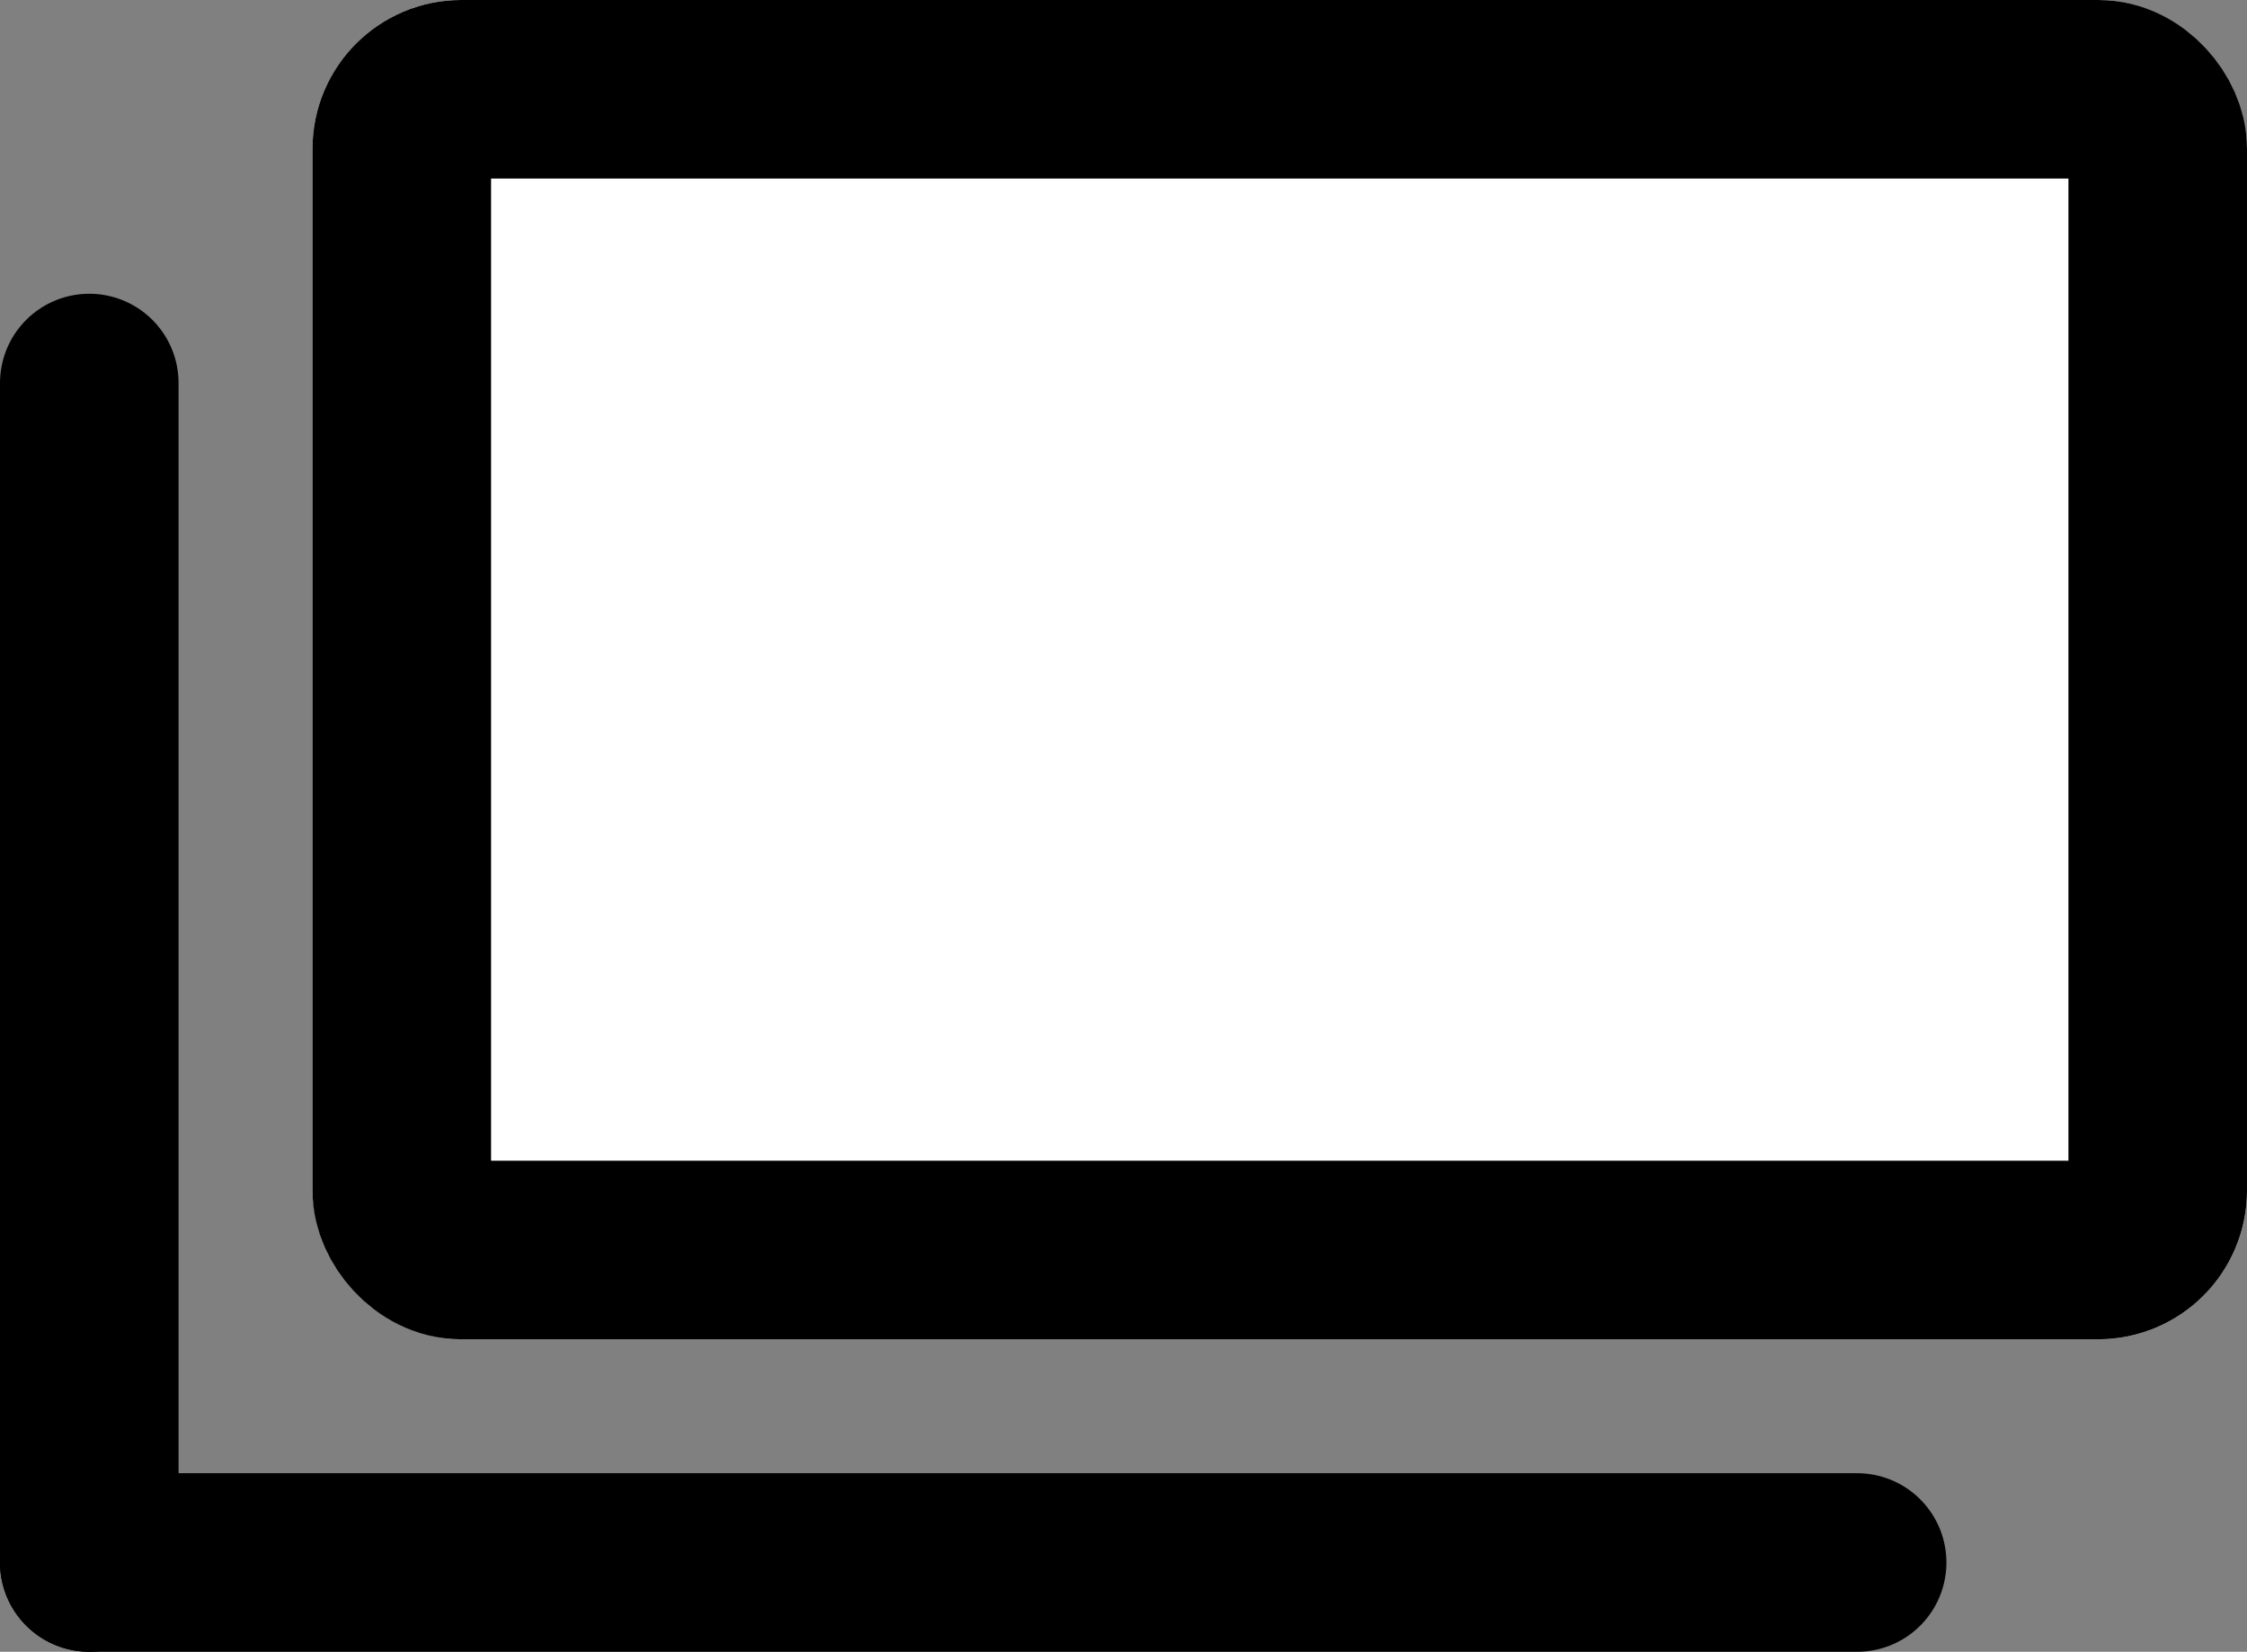
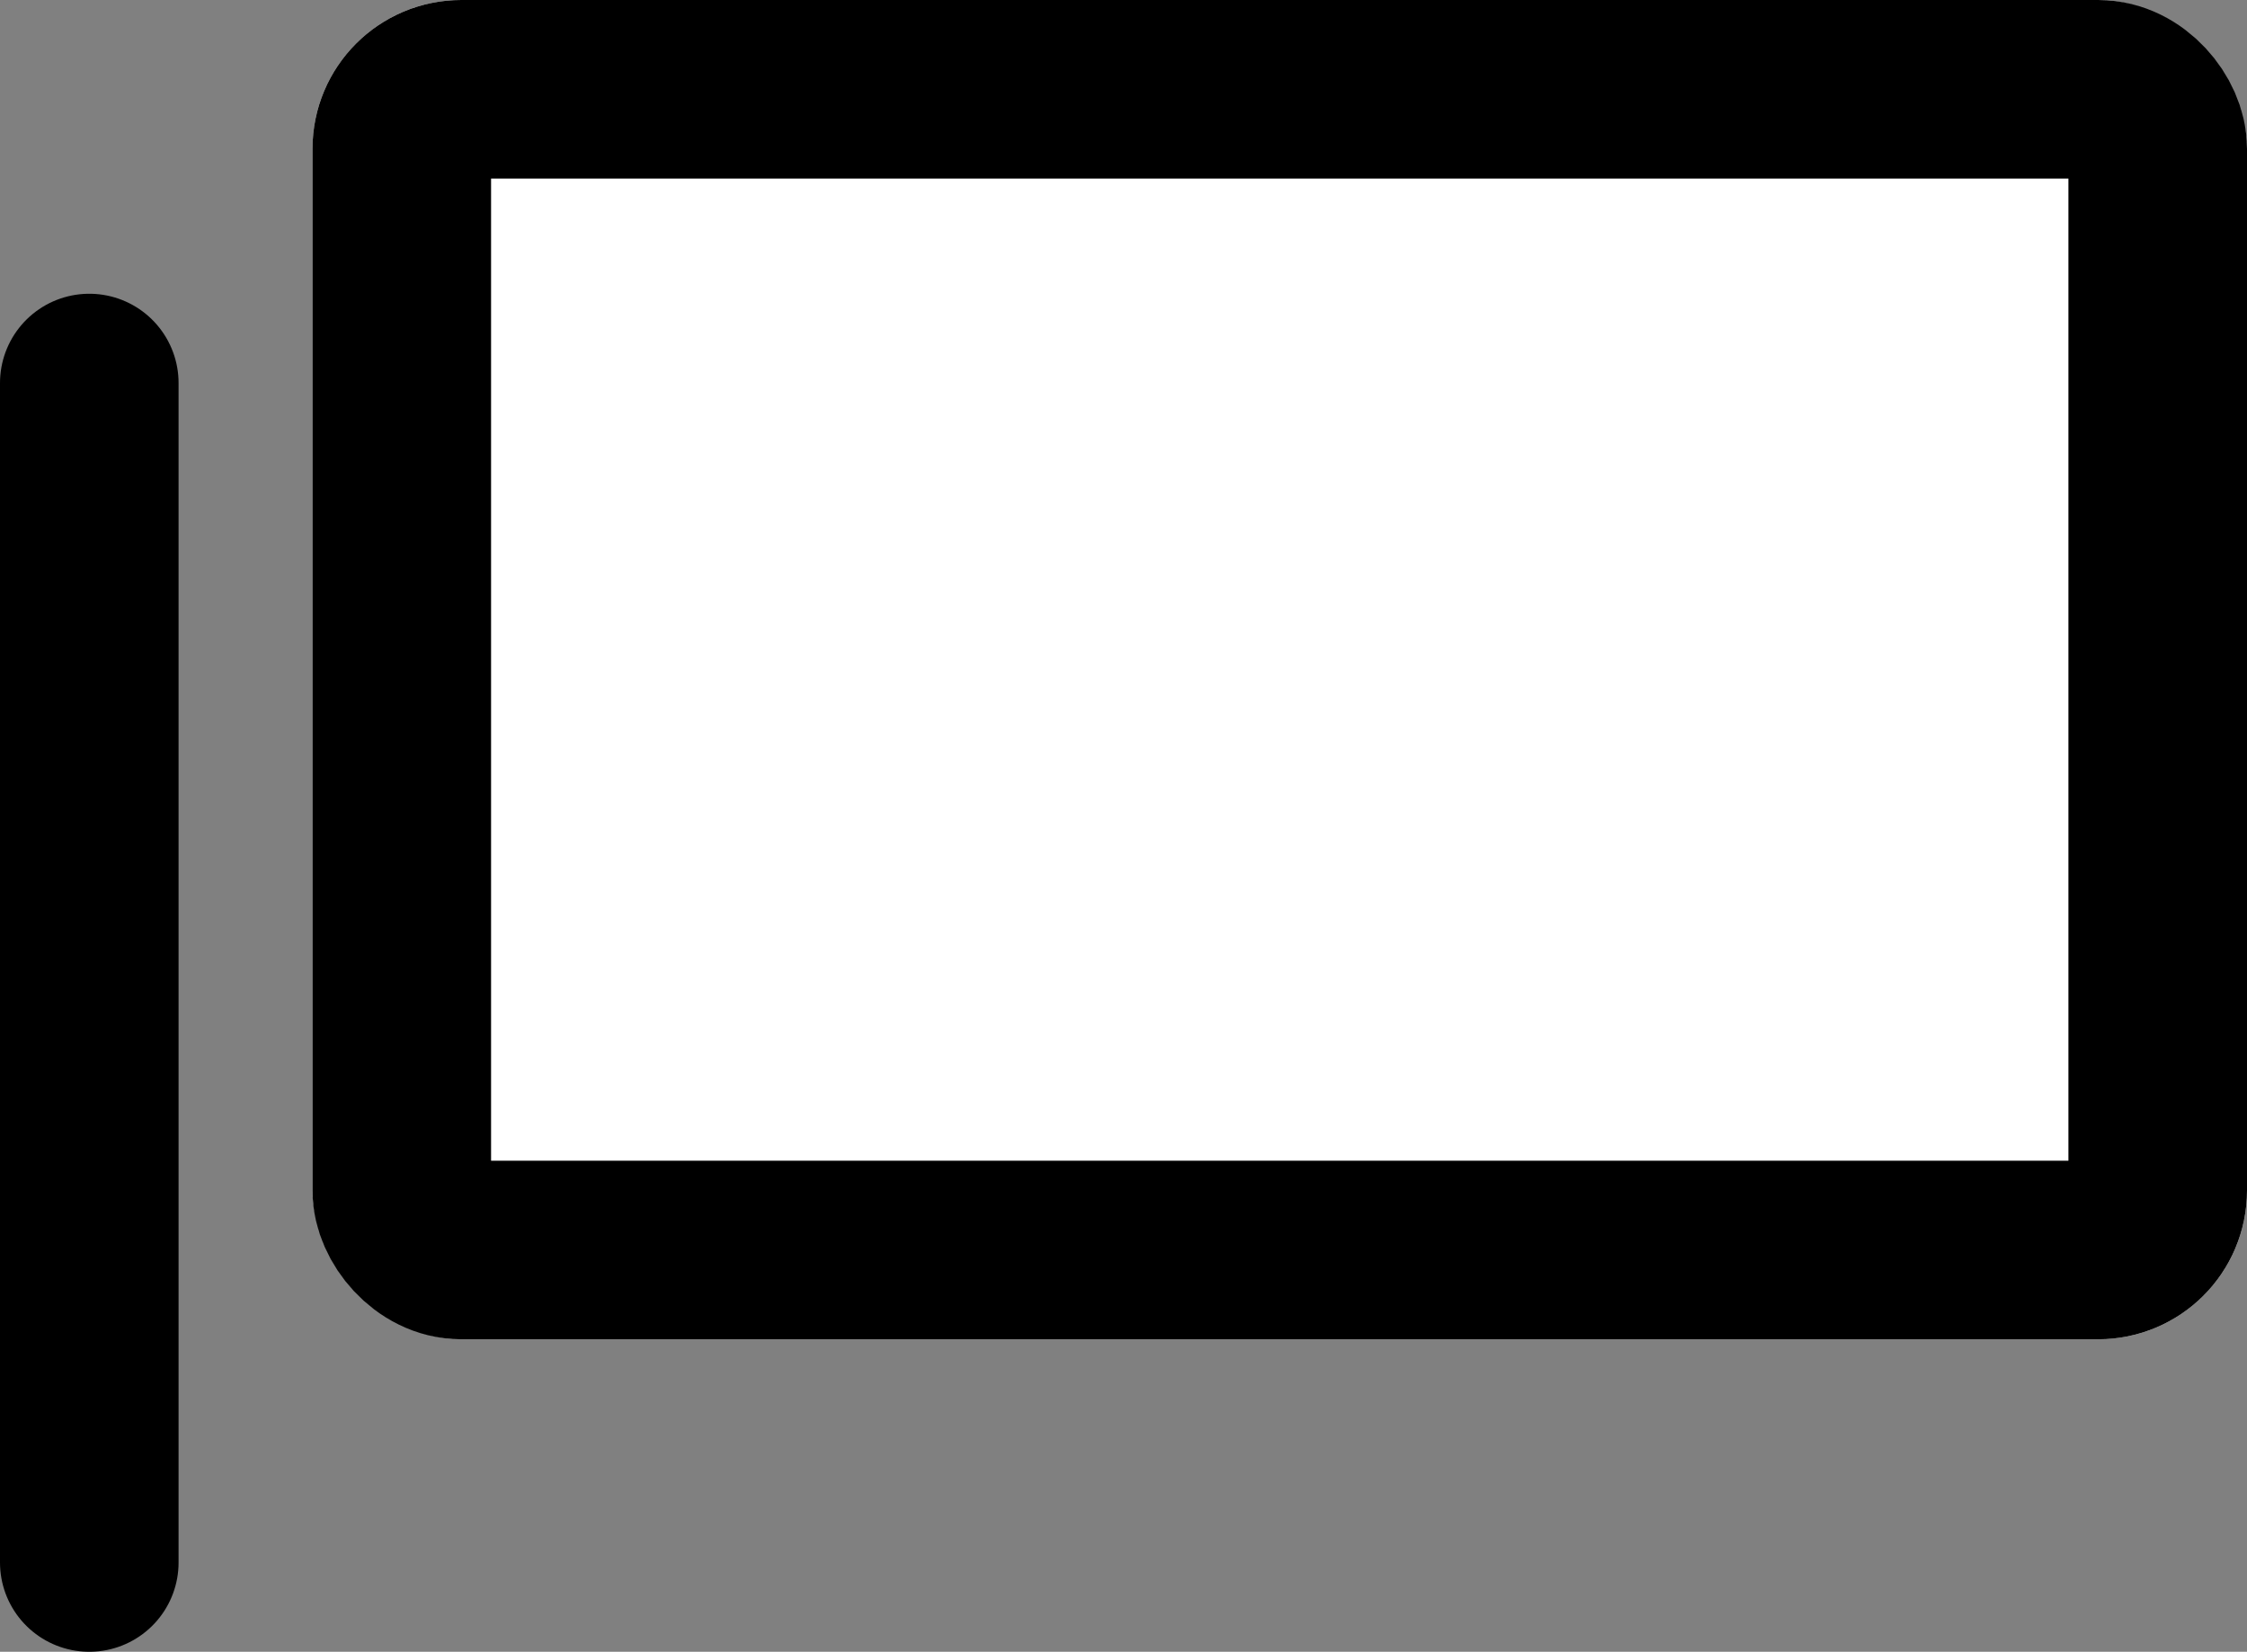
<svg xmlns="http://www.w3.org/2000/svg" width="15.1" height="11.1" viewBox="0 0 15.1 11.1">
  <rect x="0" y="0" width="15.1" height="11.1" fill="#808080" stroke="none" />
  <g id="グループ_8091" data-name="グループ 8091" transform="translate(-951.9 -56)">
    <g id="グループ_8090" data-name="グループ 8090" transform="translate(0 1.074)">
      <line id="線_7" data-name="線 7" y2="7.926" transform="translate(952.5 57.5)" fill="none" stroke="#000" stroke-linecap="round" stroke-width="1.2" />
-       <line id="線_8" data-name="線 8" x1="11.88" transform="translate(952.5 65.426)" fill="none" stroke="#000" stroke-linecap="round" stroke-width="1.2" />
    </g>
    <g id="長方形_5" data-name="長方形 5" transform="translate(954 56)" fill="#fff" stroke="#000" stroke-linecap="round" stroke-width="1.2">
      <rect width="13" height="9" rx="1" stroke="none" />
      <rect x="0.6" y="0.6" width="11.8" height="7.8" rx="0.4" fill="none" />
    </g>
  </g>
</svg>